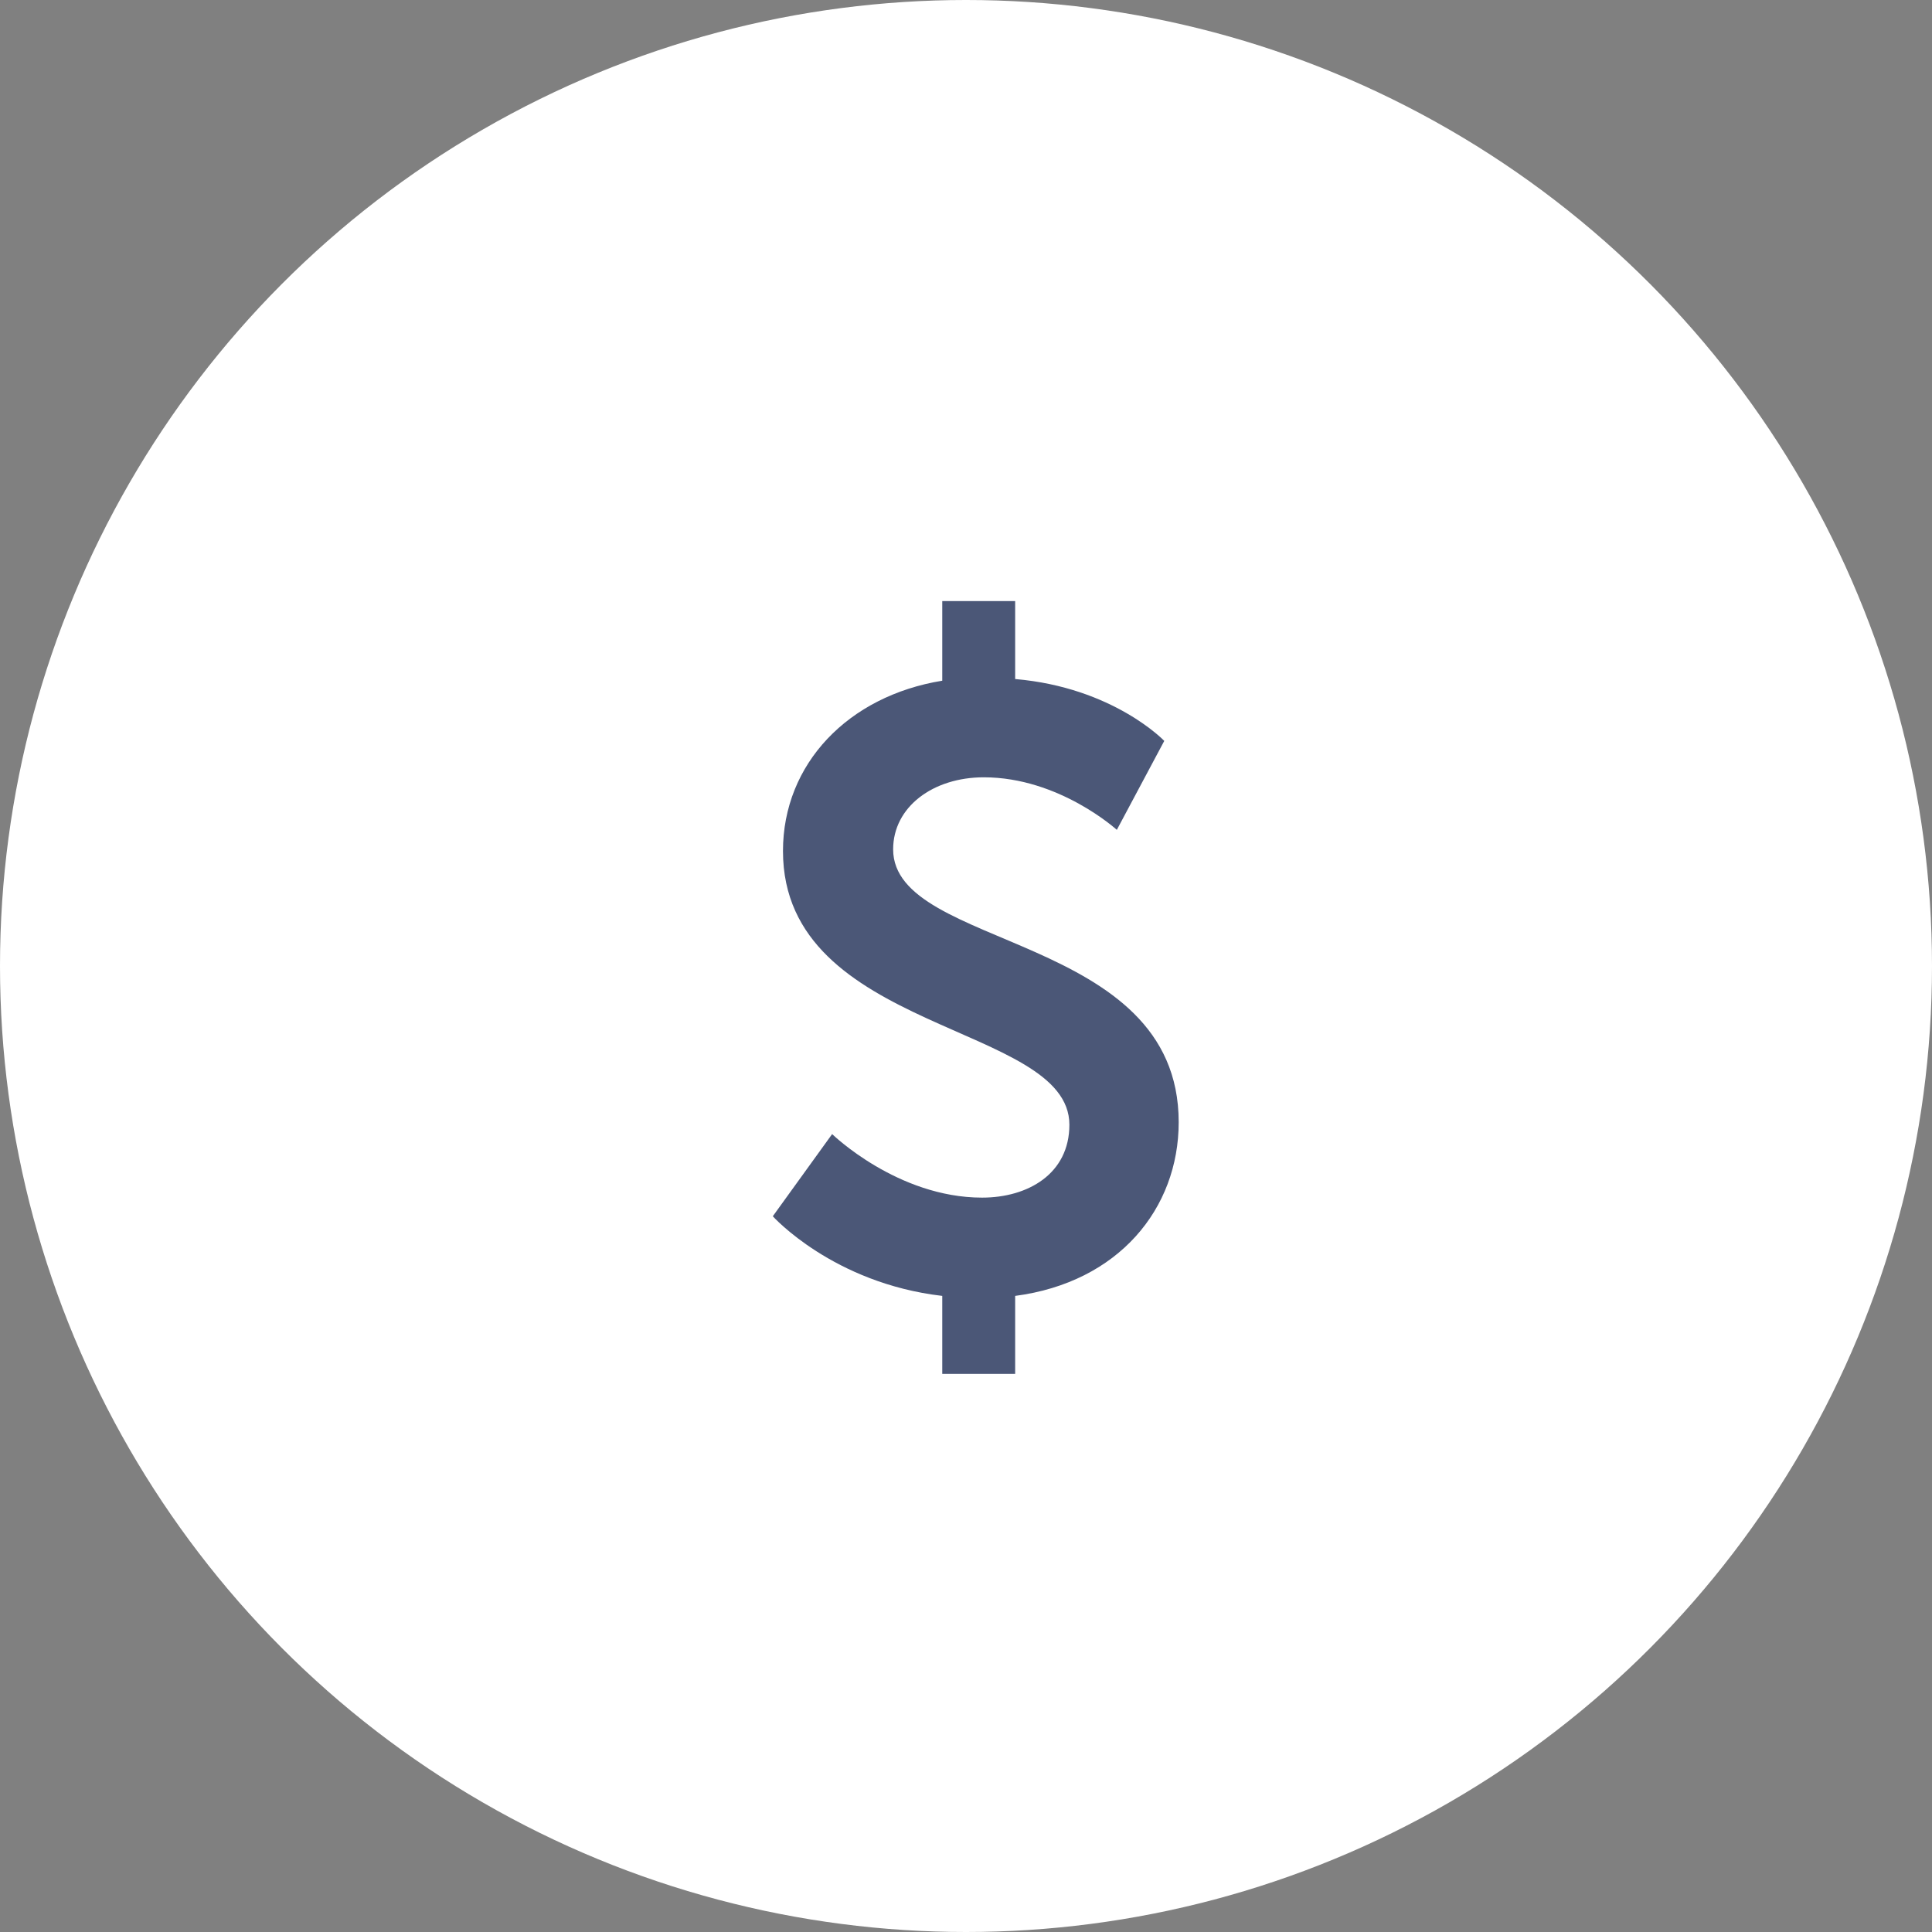
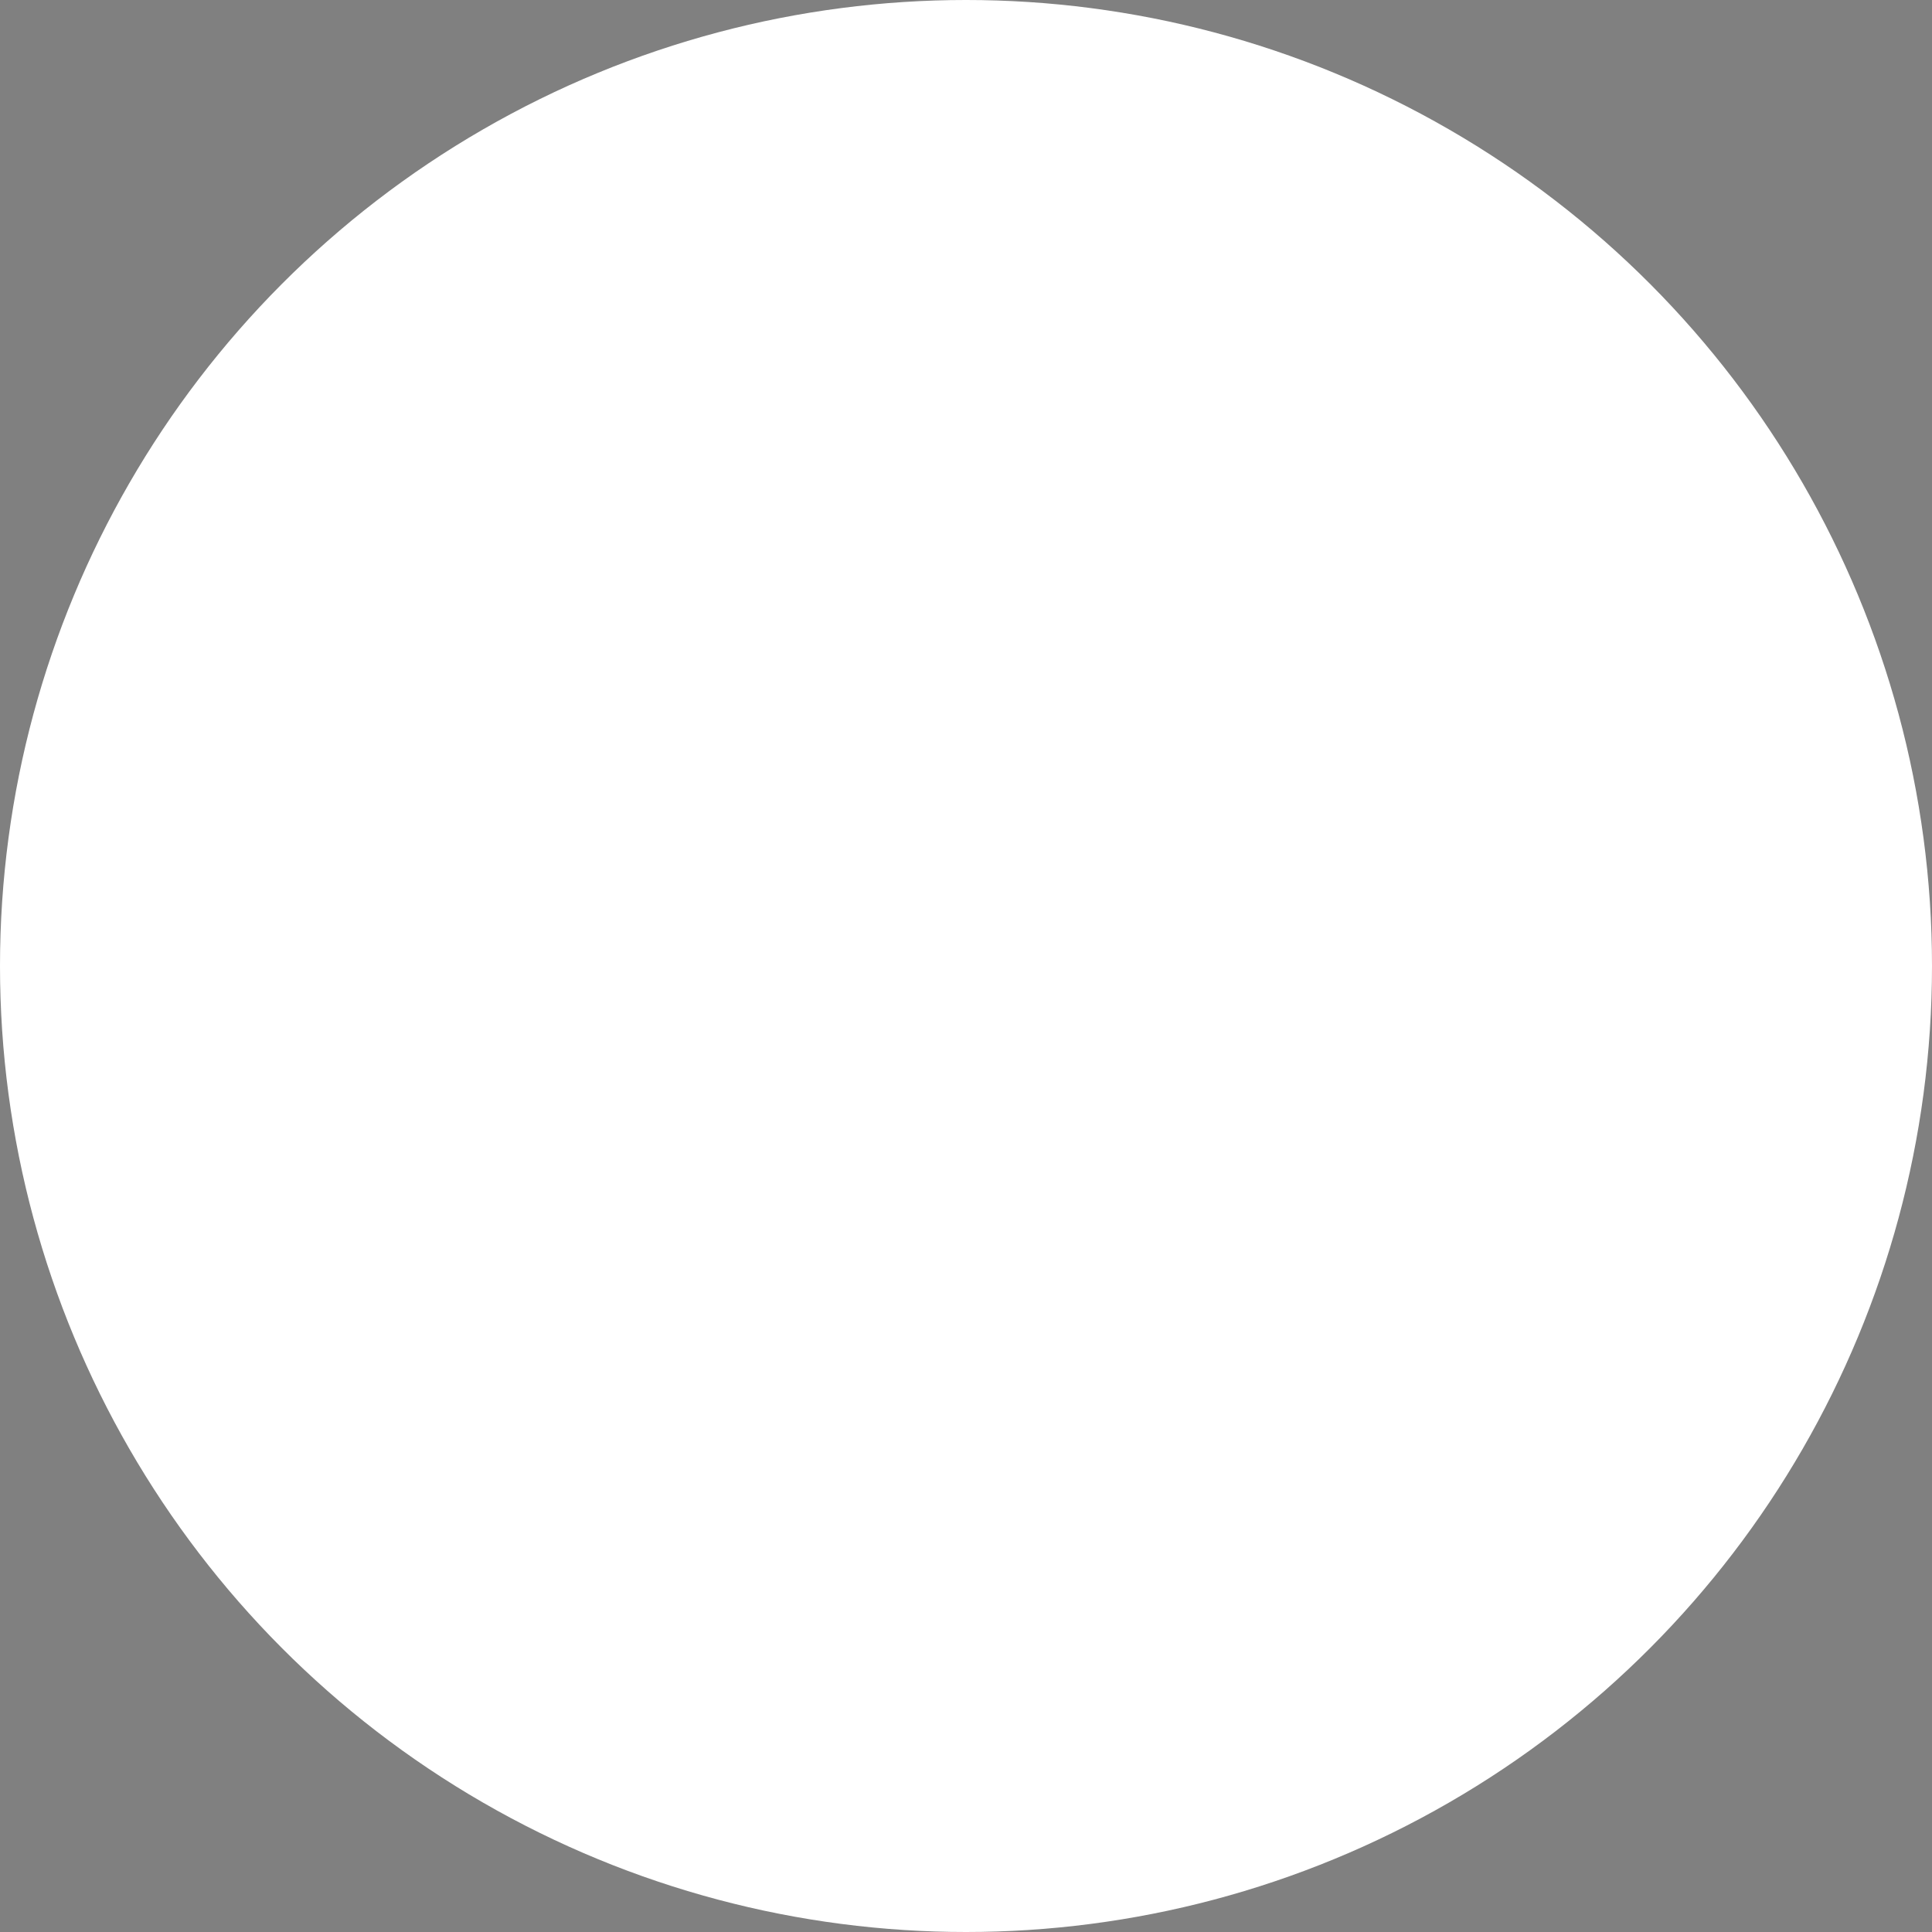
<svg xmlns="http://www.w3.org/2000/svg" width="45" height="45" viewBox="0 0 45 45" fill="none">
  <rect x="0" y="0" width="45" height="45" fill="#808080" stroke="none" />
  <circle cx="22.5" cy="22.5" r="22.5" fill="white" />
-   <path d="M18 28.329C18 28.329 19.401 29.888 21.947 30.184V32H23.645V30.184C26.053 29.868 27.454 28.151 27.454 26.138C27.454 21.717 20.803 22.132 20.803 19.783C20.803 18.796 21.73 18.105 22.915 18.105C24.671 18.105 26.013 19.329 26.013 19.329L27.118 17.257C27.118 17.257 25.934 16.013 23.645 15.816V14H21.947V15.855C19.757 16.21 18.237 17.79 18.237 19.822C18.237 24.066 24.908 23.829 24.908 26.197C24.908 27.342 23.941 27.895 22.875 27.895C20.901 27.895 19.382 26.415 19.382 26.415L18 28.329Z" fill="#4B5777" />
</svg>